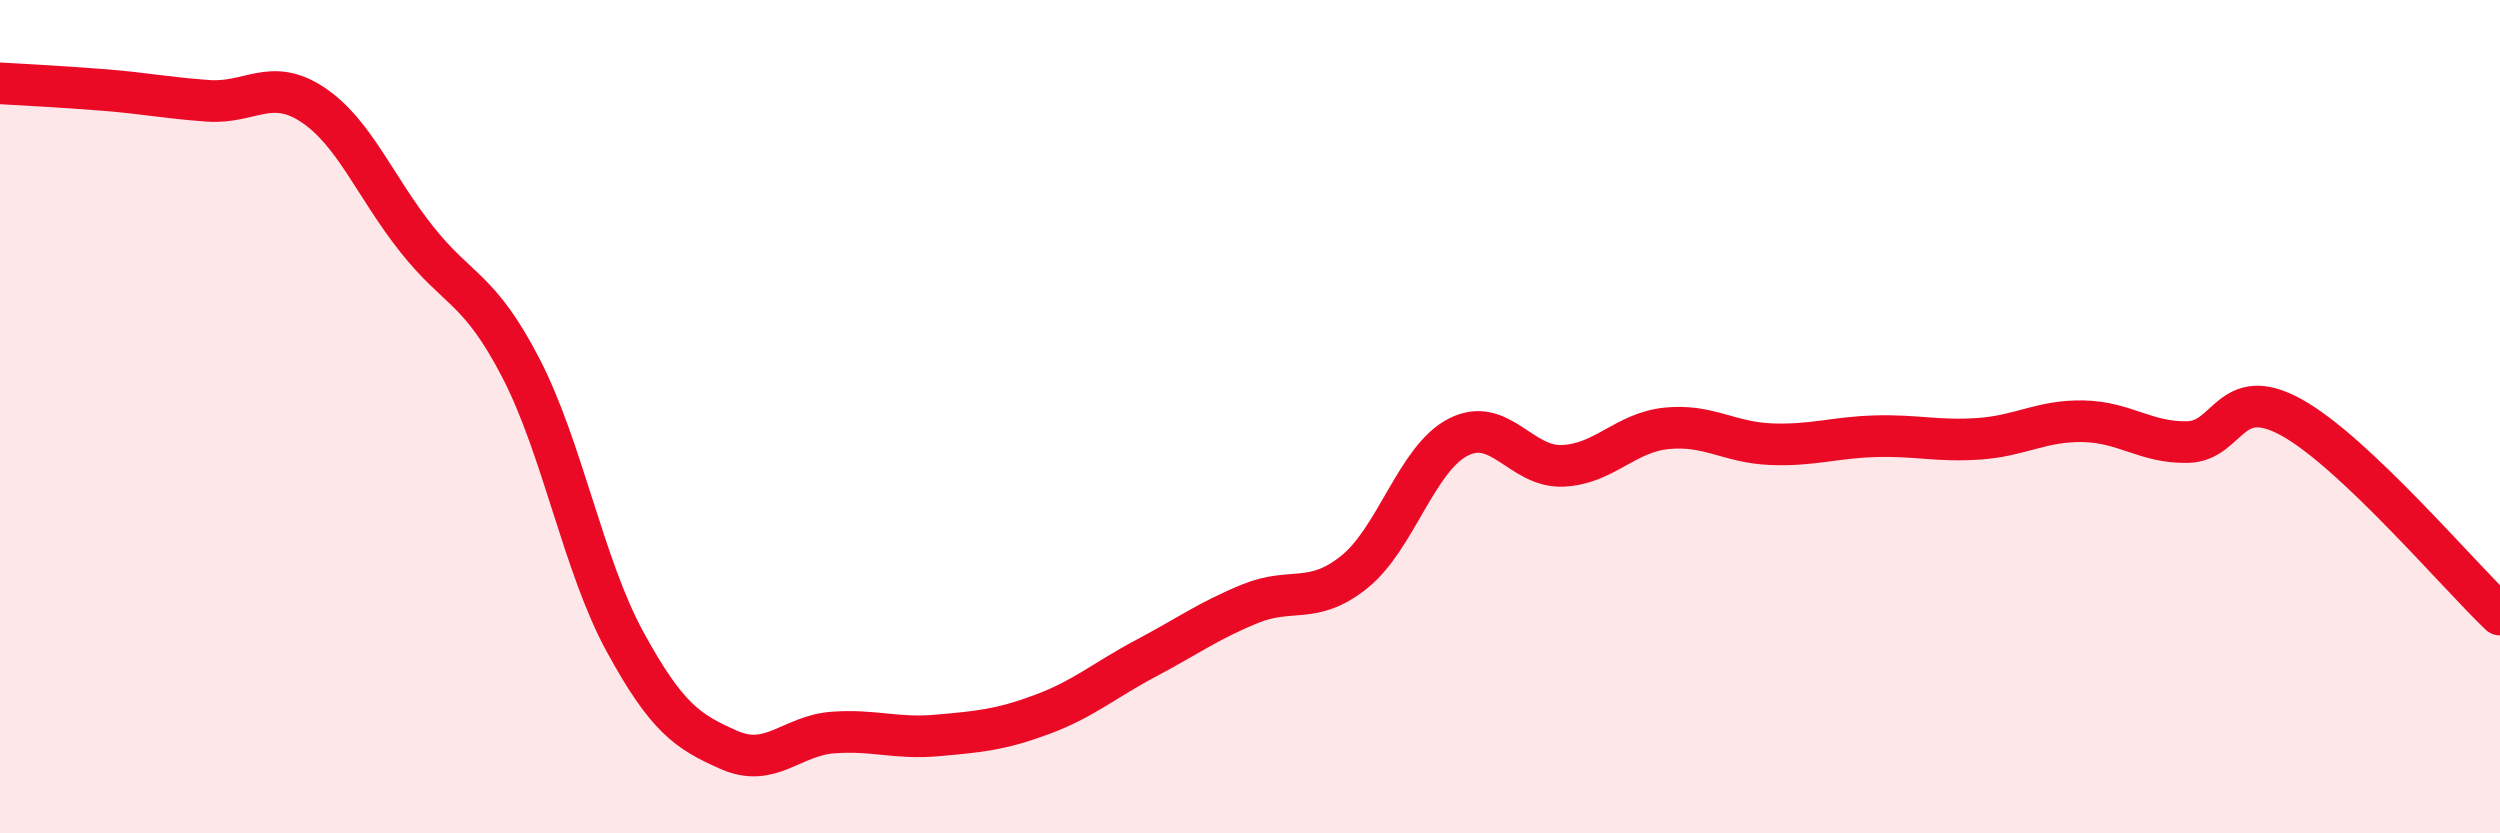
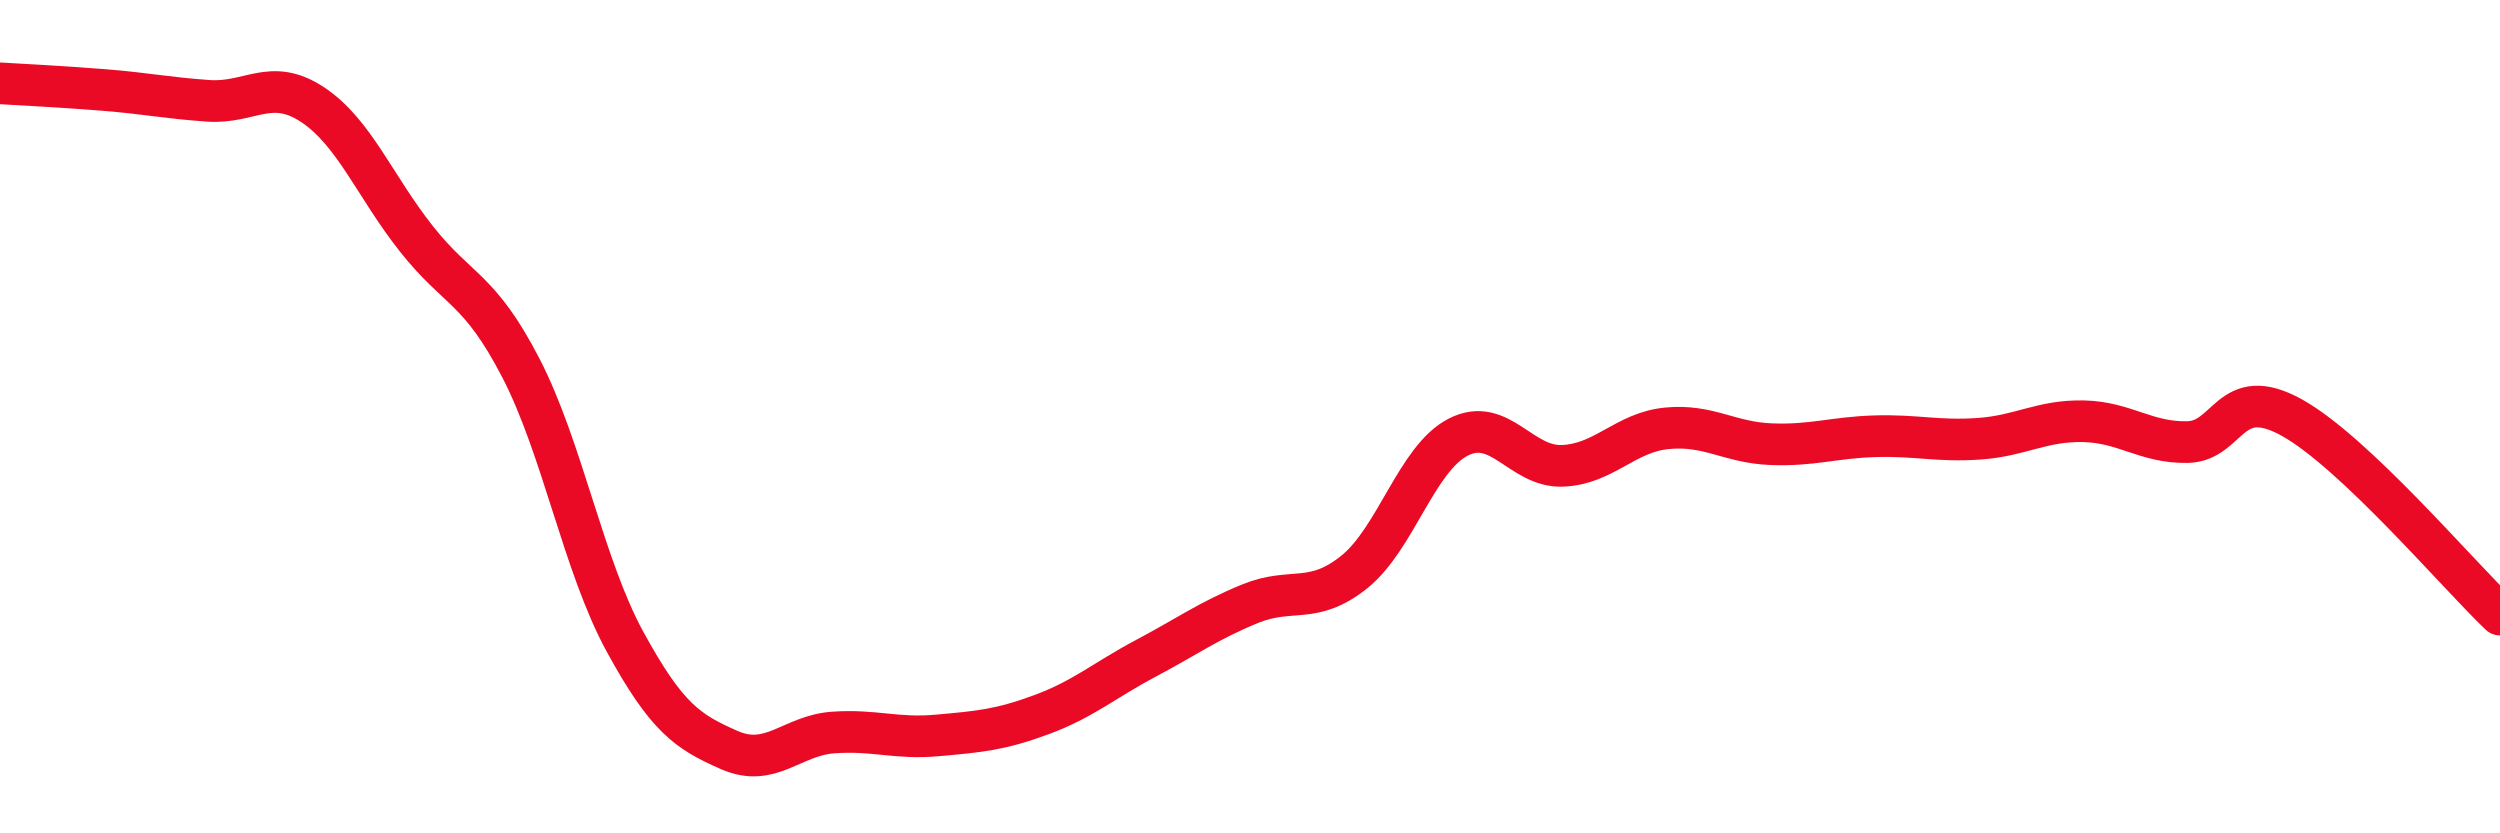
<svg xmlns="http://www.w3.org/2000/svg" width="60" height="20" viewBox="0 0 60 20">
-   <path d="M 0,2 C 0.5,2.03 1.5,2.08 2.5,2.16 C 3.5,2.24 4,2.35 5,2.42 C 6,2.49 6.5,1.85 7.5,2.51 C 8.5,3.17 9,4.48 10,5.74 C 11,7 11.5,6.9 12.5,8.83 C 13.5,10.76 14,13.57 15,15.4 C 16,17.23 16.5,17.56 17.5,18 C 18.5,18.44 19,17.65 20,17.58 C 21,17.51 21.5,17.74 22.5,17.65 C 23.5,17.56 24,17.52 25,17.15 C 26,16.78 26.5,16.33 27.5,15.8 C 28.5,15.27 29,14.9 30,14.49 C 31,14.08 31.5,14.53 32.5,13.73 C 33.5,12.93 34,11 35,10.49 C 36,9.98 36.5,11.22 37.5,11.18 C 38.5,11.14 39,10.38 40,10.28 C 41,10.18 41.5,10.62 42.5,10.66 C 43.5,10.7 44,10.5 45,10.47 C 46,10.44 46.5,10.6 47.5,10.53 C 48.5,10.46 49,10.09 50,10.11 C 51,10.13 51.5,10.63 52.5,10.61 C 53.5,10.59 53.5,9.19 55,10.02 C 56.5,10.85 59,13.8 60,14.75L60 20L0 20Z" fill="#EB0A25" opacity="0.1" stroke-linecap="round" stroke-linejoin="round" />
  <path d="M 0,2 C 0.5,2.03 1.5,2.08 2.5,2.16 C 3.5,2.24 4,2.35 5,2.42 C 6,2.49 6.5,1.85 7.5,2.51 C 8.5,3.17 9,4.48 10,5.74 C 11,7 11.5,6.9 12.5,8.83 C 13.5,10.76 14,13.57 15,15.4 C 16,17.23 16.5,17.56 17.5,18 C 18.5,18.44 19,17.65 20,17.58 C 21,17.51 21.5,17.74 22.5,17.65 C 23.5,17.56 24,17.52 25,17.15 C 26,16.78 26.5,16.33 27.5,15.8 C 28.5,15.27 29,14.9 30,14.49 C 31,14.08 31.5,14.53 32.5,13.73 C 33.5,12.93 34,11 35,10.49 C 36,9.98 36.5,11.22 37.5,11.18 C 38.5,11.14 39,10.38 40,10.28 C 41,10.18 41.5,10.62 42.5,10.66 C 43.5,10.7 44,10.5 45,10.47 C 46,10.44 46.5,10.6 47.5,10.53 C 48.5,10.46 49,10.09 50,10.11 C 51,10.13 51.5,10.63 52.5,10.61 C 53.5,10.59 53.5,9.19 55,10.02 C 56.5,10.85 59,13.8 60,14.75" stroke="#EB0A25" stroke-width="1" fill="none" stroke-linecap="round" stroke-linejoin="round" />
</svg>